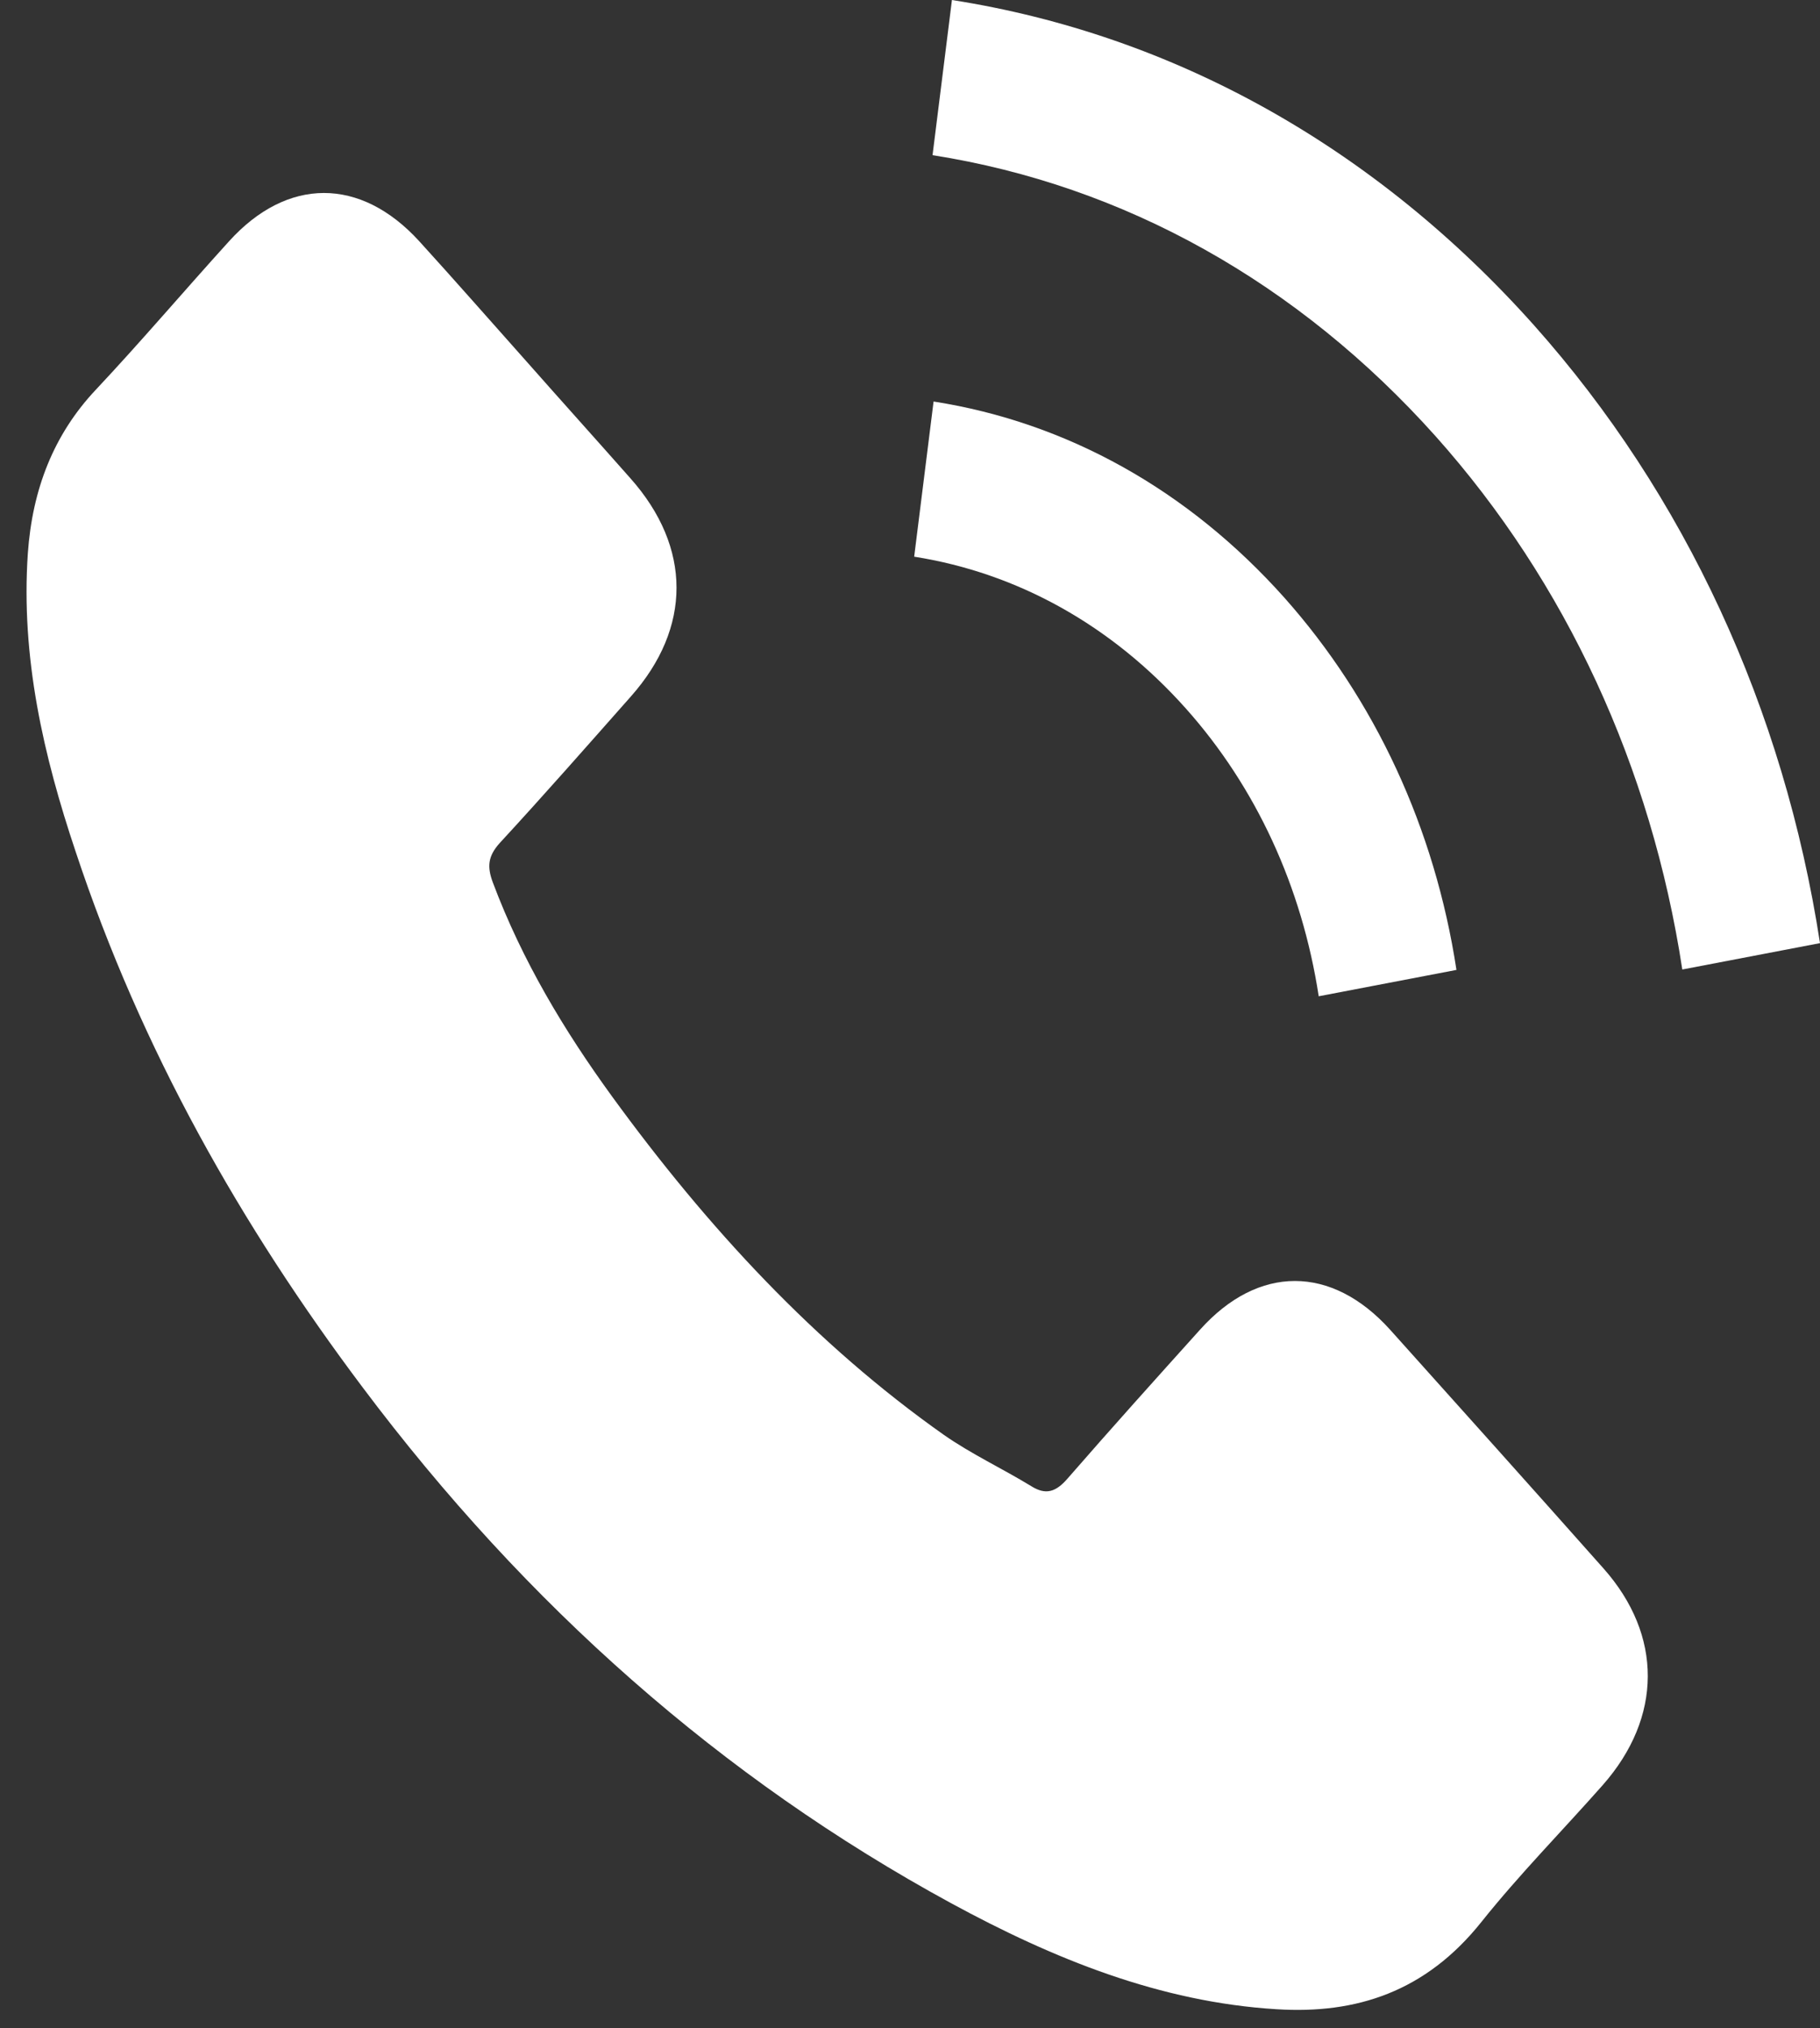
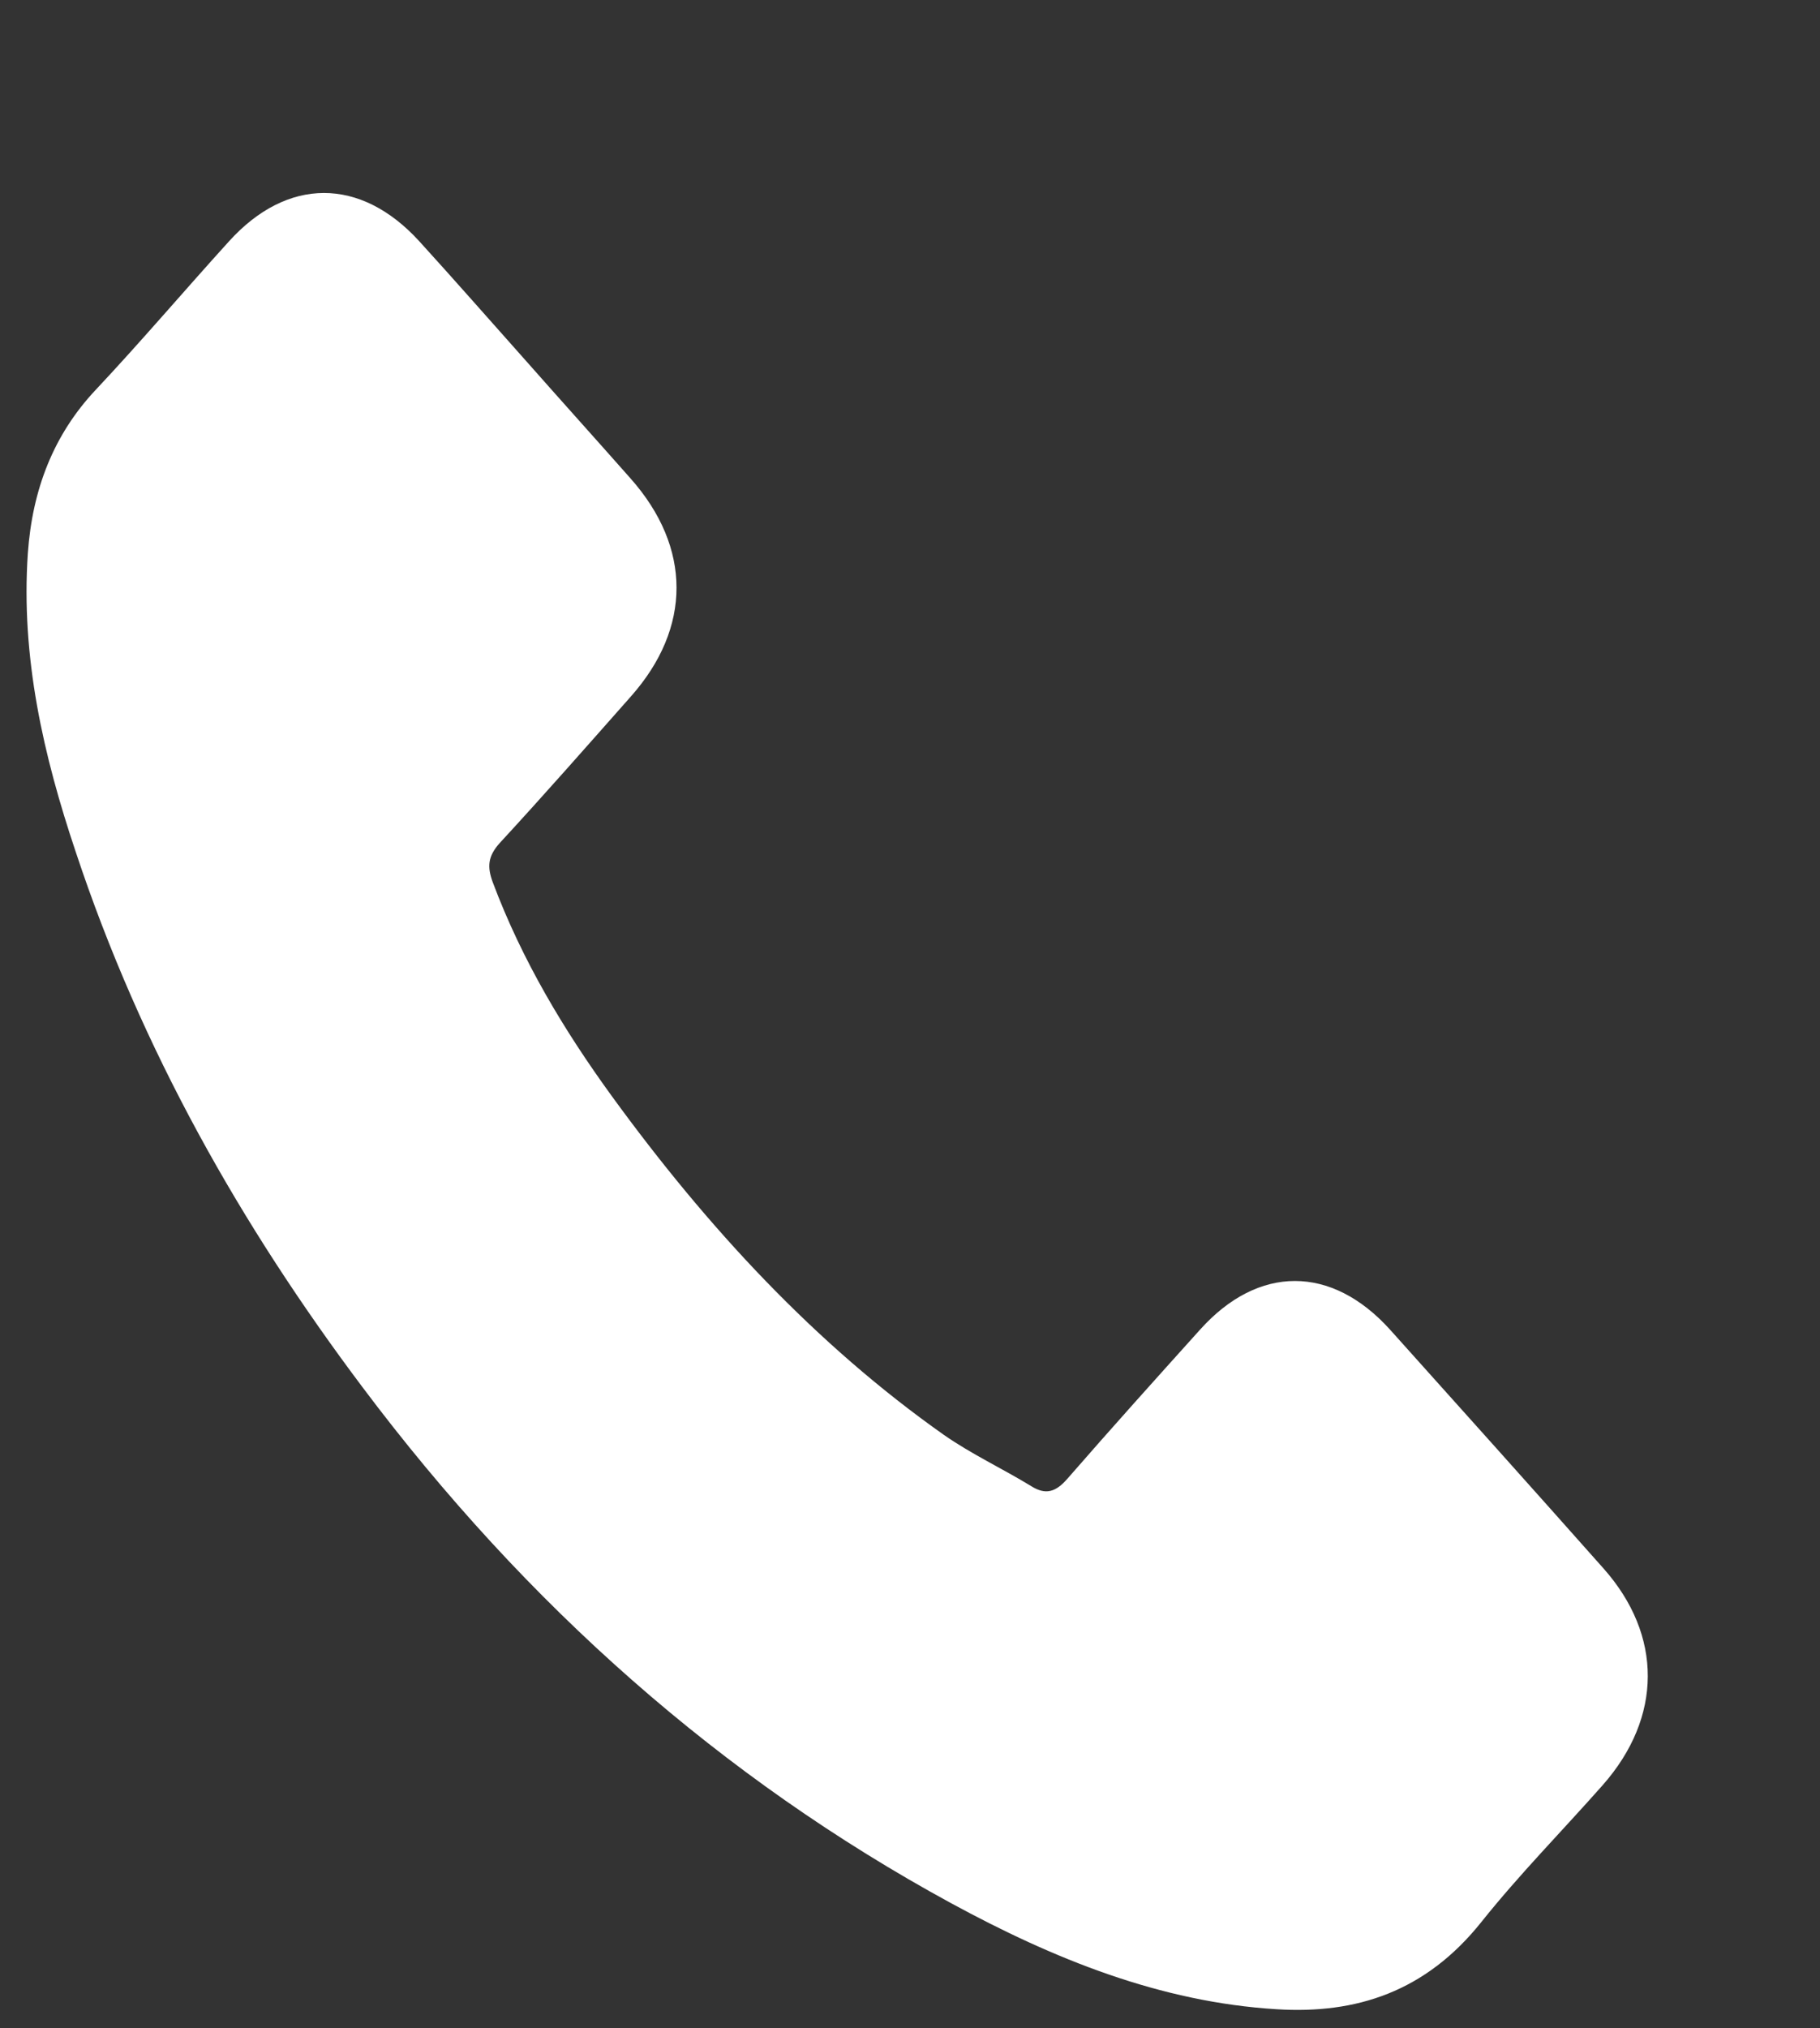
<svg xmlns="http://www.w3.org/2000/svg" width="44" height="49" viewBox="0 0 44 49" fill="none">
  <rect x="0" y="0" width="44" height="49" fill="#333333" stroke="none" />
  <path d="M33.605 32.125C32.189 30.558 30.42 30.558 29.013 32.125C27.939 33.317 26.866 34.509 25.81 35.722C25.521 36.056 25.277 36.126 24.926 35.904C24.231 35.48 23.491 35.136 22.823 34.671C19.711 32.478 17.103 29.659 14.793 26.486C13.648 24.91 12.628 23.222 11.915 21.322C11.771 20.938 11.798 20.686 12.078 20.372C13.151 19.21 14.198 18.018 15.254 16.825C16.724 15.168 16.724 13.228 15.245 11.561C14.405 10.611 13.566 9.681 12.727 8.731C11.861 7.761 11.004 6.781 10.129 5.821C8.712 4.275 6.944 4.275 5.536 5.831C4.454 7.023 3.416 8.246 2.315 9.418C1.296 10.5 0.782 11.823 0.673 13.37C0.502 15.886 1.052 18.26 1.828 20.574C3.416 25.364 5.834 29.619 8.766 33.519C12.727 38.794 17.455 42.968 22.986 45.979C25.476 47.333 28.056 48.374 30.862 48.545C32.793 48.667 34.471 48.121 35.816 46.434C36.736 45.282 37.774 44.231 38.748 43.129C40.192 41.492 40.201 39.511 38.766 37.895C37.052 35.965 35.329 34.045 33.605 32.125Z" fill="white" />
-   <path d="M31.881 24.071L35.211 23.434C34.687 20.008 33.244 16.906 31.051 14.441C28.732 11.844 25.8 10.206 22.57 9.701L22.101 13.45C24.6 13.844 26.874 15.107 28.669 17.118C30.365 19.018 31.475 21.423 31.881 24.071Z" fill="white" />
-   <path d="M37.089 7.862C33.245 3.557 28.382 0.839 23.014 0L22.545 3.749C27.182 4.477 31.387 6.831 34.707 10.54C37.856 14.066 39.922 18.523 40.671 23.424L44 22.787C43.125 17.108 40.734 11.954 37.089 7.862Z" fill="white" />
</svg>